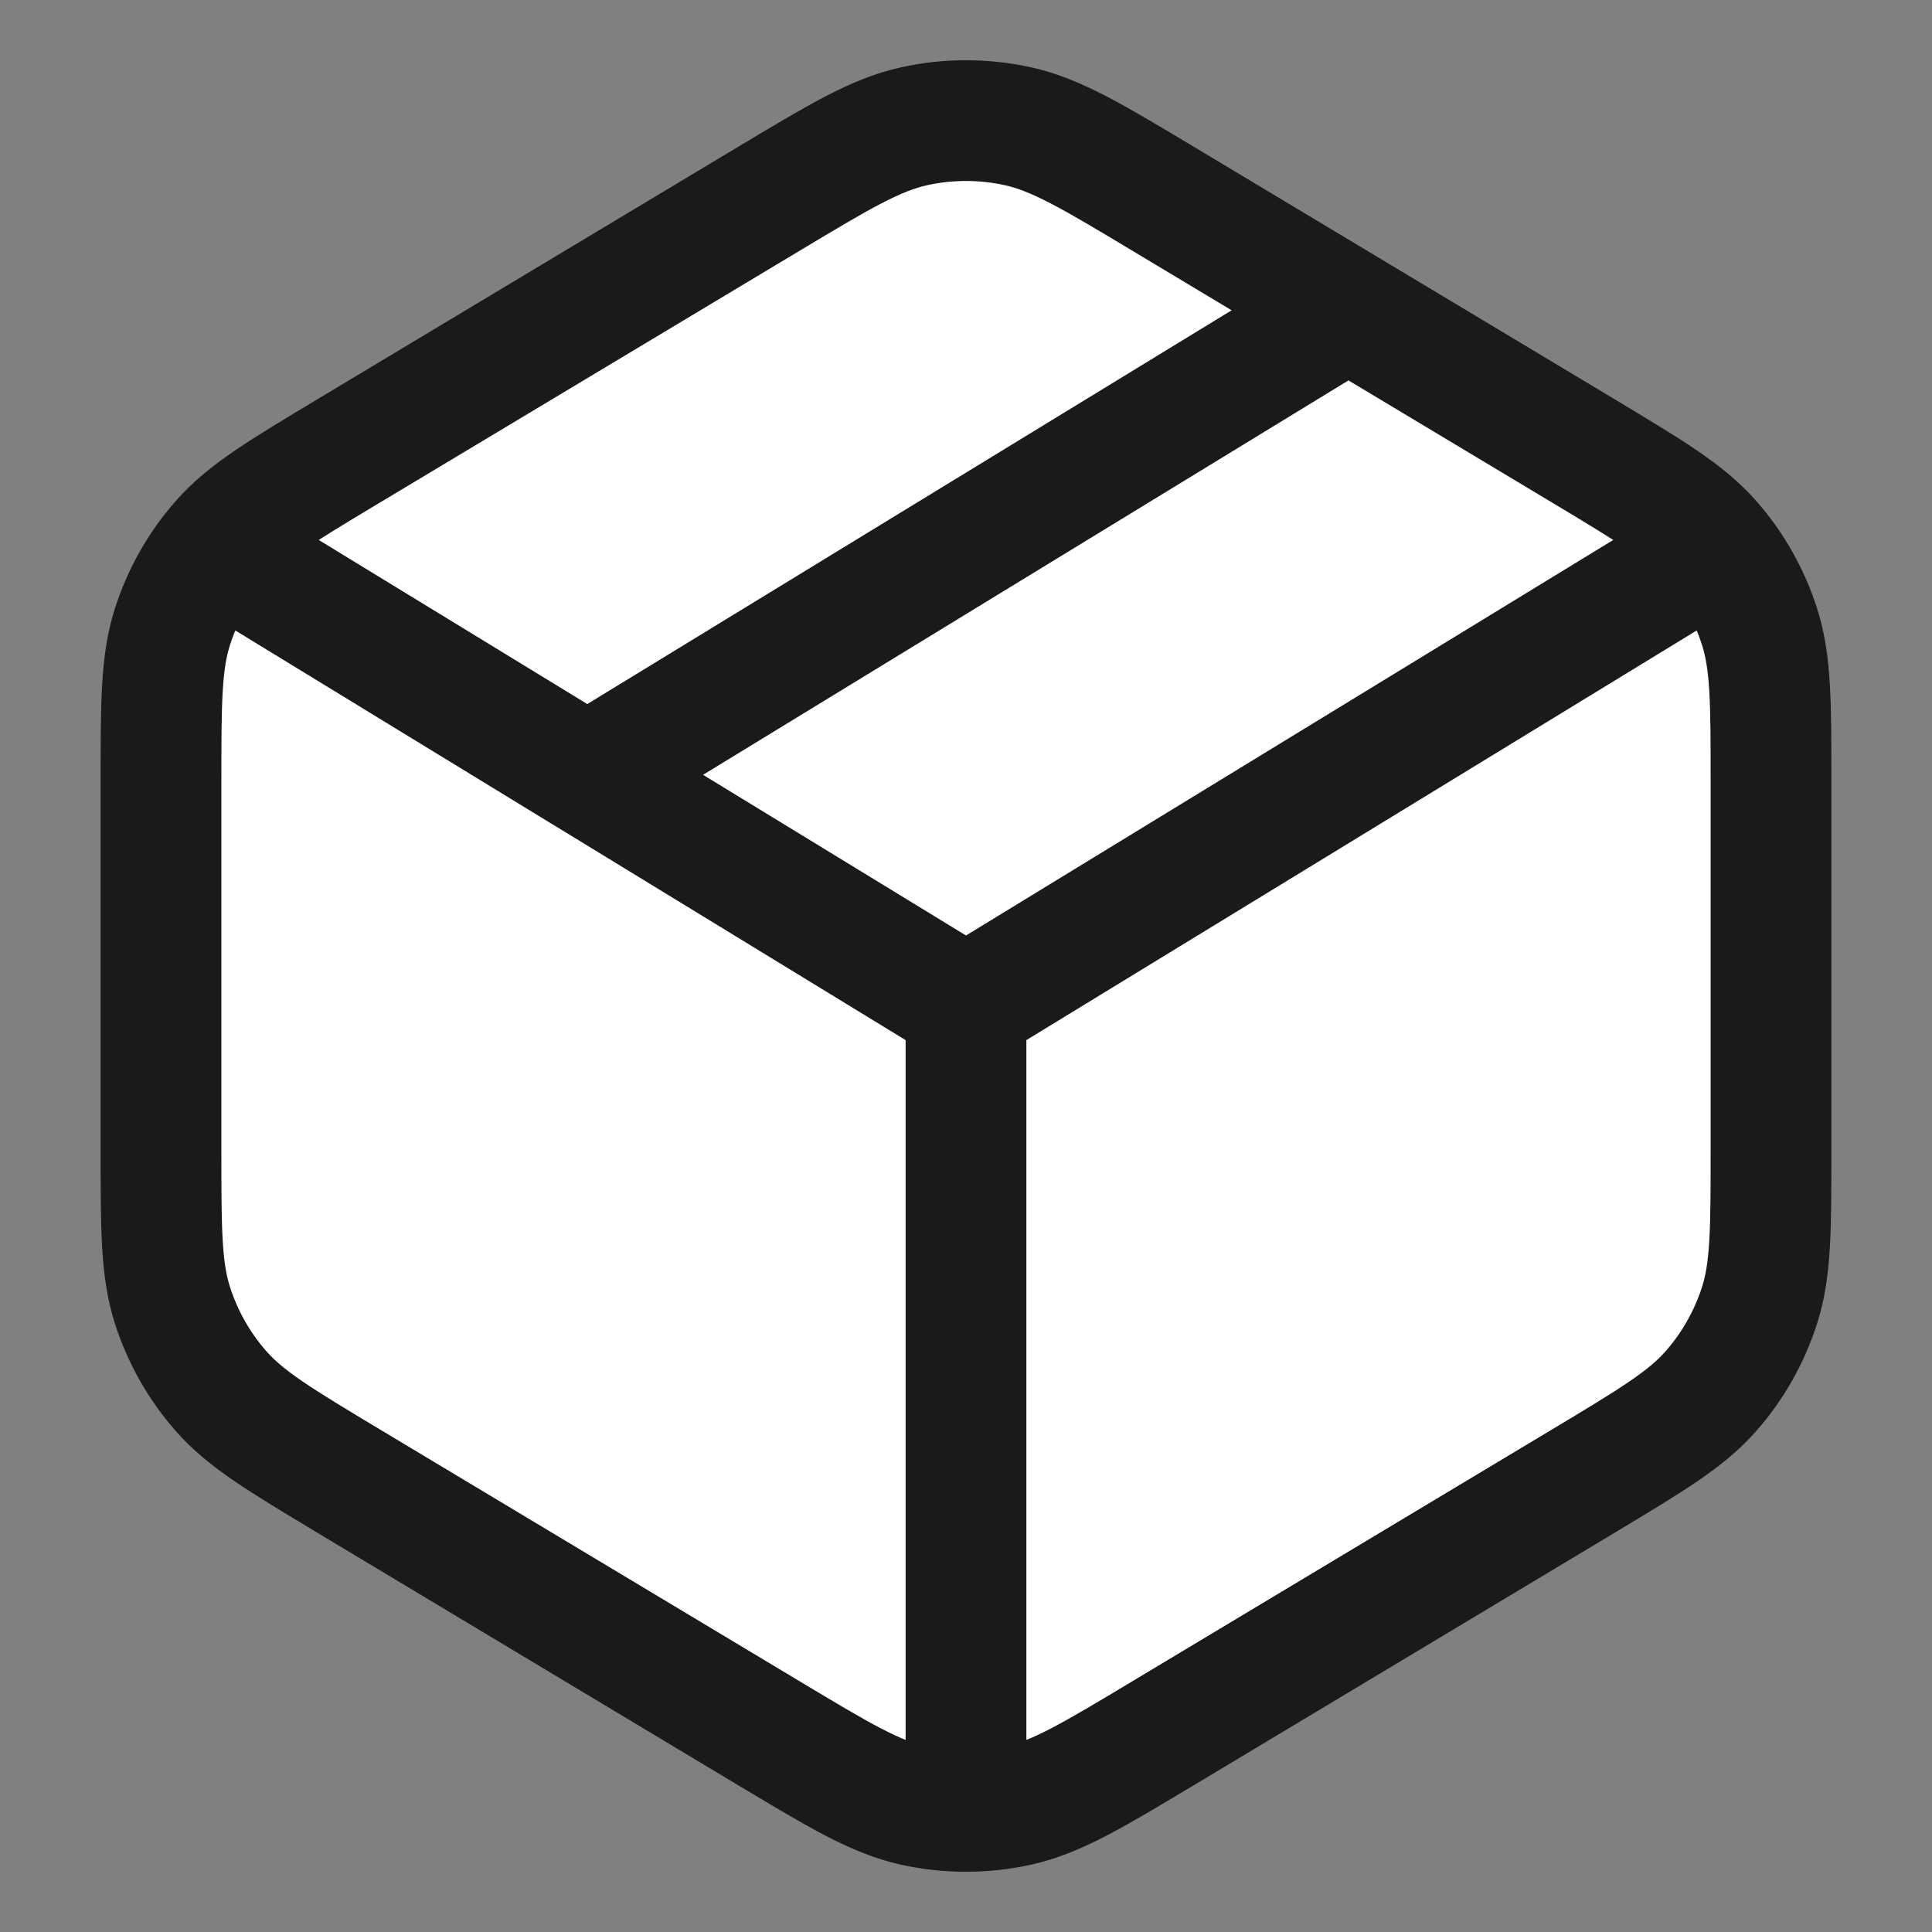
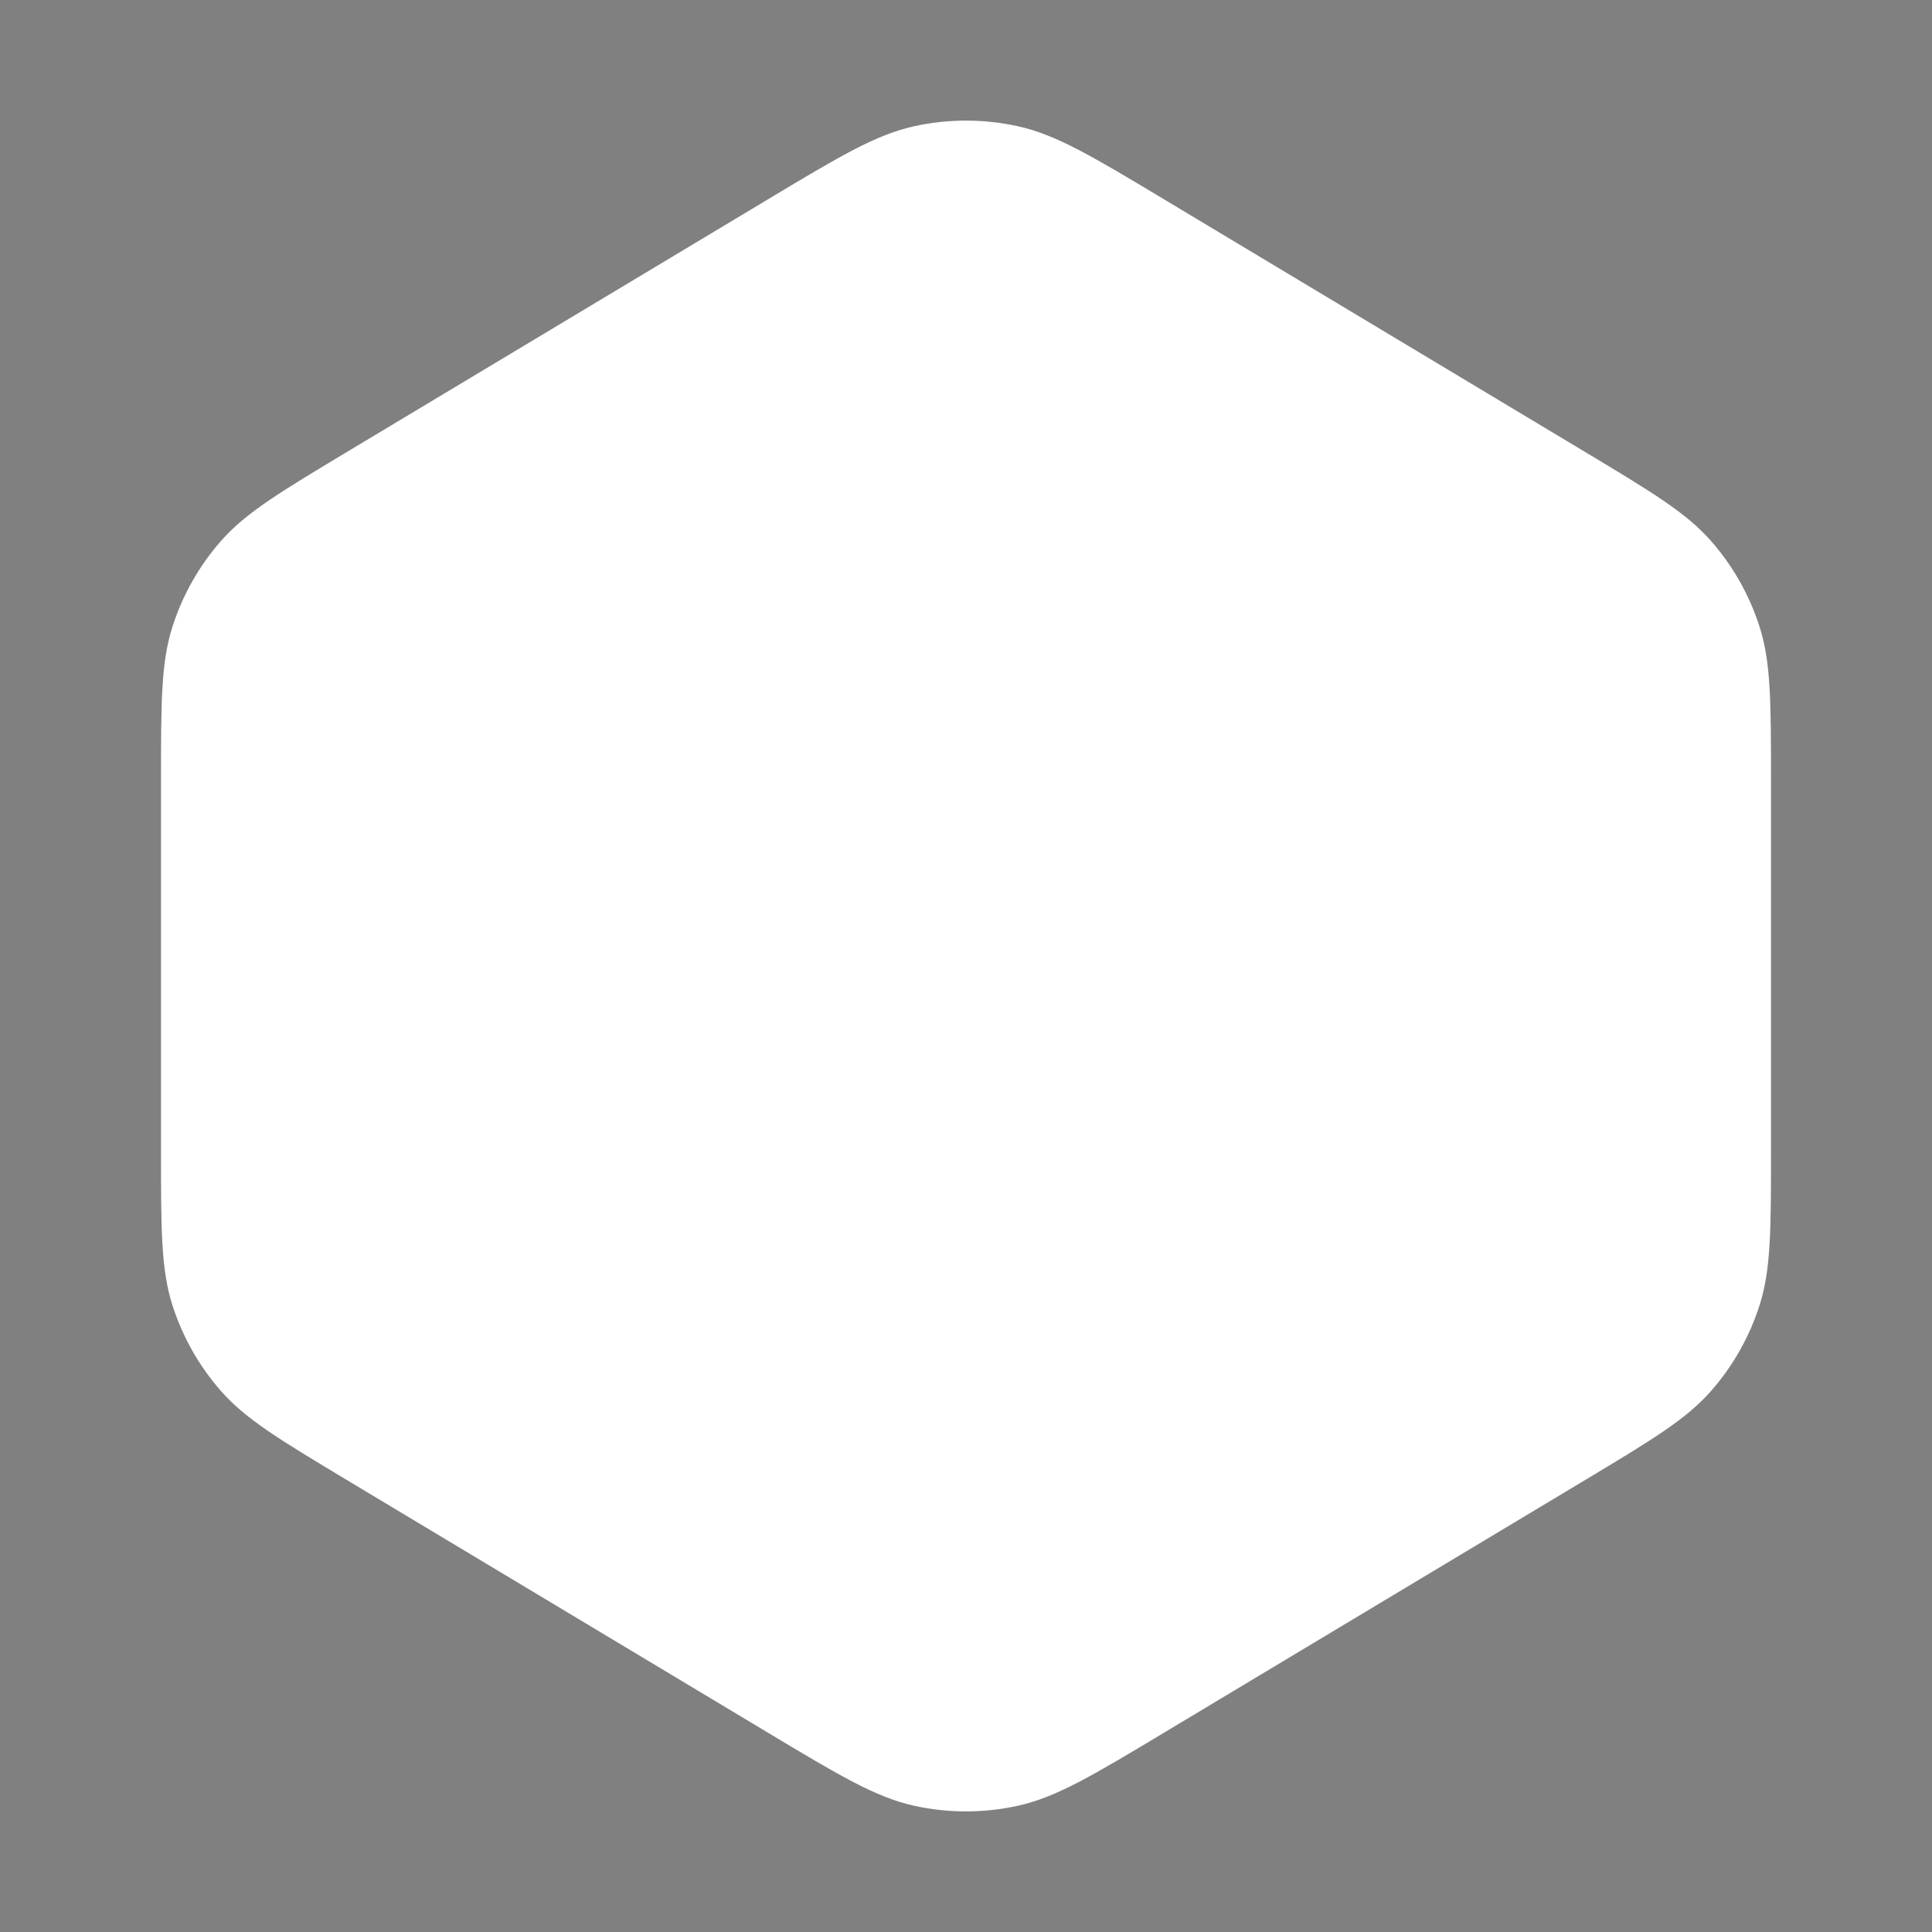
<svg xmlns="http://www.w3.org/2000/svg" width="24" height="24" viewBox="0 0 24 24" fill="none">
  <rect x="0" y="0" width="24" height="24" fill="#808080" stroke="none" />
  <path d="M9.53 2.482C10.428 1.943 10.877 1.674 11.357 1.568C11.78 1.475 12.22 1.475 12.643 1.568C13.123 1.674 13.572 1.943 14.47 2.482L19.67 5.602C20.519 6.112 20.944 6.367 21.253 6.718C21.526 7.028 21.732 7.392 21.858 7.786C22 8.231 22 8.727 22 9.718V14.282C22 15.273 22 15.769 21.858 16.214C21.732 16.608 21.526 16.972 21.253 17.282C20.944 17.633 20.519 17.888 19.67 18.398L14.47 21.518C13.572 22.057 13.123 22.326 12.643 22.432C12.22 22.525 11.78 22.525 11.357 22.432C10.877 22.326 10.428 22.057 9.53 21.518L4.33 18.398C3.481 17.888 3.056 17.633 2.747 17.282C2.474 16.972 2.268 16.608 2.142 16.214C2 15.769 2 15.273 2 14.282V9.718C2 8.727 2 8.231 2.142 7.786C2.268 7.392 2.474 7.028 2.747 6.718C3.056 6.367 3.481 6.112 4.33 5.602L9.53 2.482Z" fill="white" />
-   <path d="M7.5 9.5L16.5 4M12 12.5L21 7M12 12.5L3 7M12 12.5V22.5M2 9.718V14.282C2 15.273 2 15.769 2.142 16.214C2.268 16.608 2.474 16.972 2.747 17.282C3.056 17.633 3.481 17.888 4.33 18.398L9.53 21.518C10.428 22.057 10.877 22.326 11.357 22.432C11.78 22.525 12.22 22.525 12.643 22.432C13.123 22.326 13.572 22.057 14.47 21.518L19.67 18.398C20.519 17.888 20.944 17.633 21.253 17.282C21.526 16.972 21.732 16.608 21.858 16.214C22 15.769 22 15.273 22 14.282V9.718C22 8.727 22 8.231 21.858 7.786C21.732 7.392 21.526 7.028 21.253 6.718C20.944 6.367 20.519 6.112 19.67 5.602L14.47 2.482C13.572 1.943 13.123 1.674 12.643 1.568C12.22 1.475 11.78 1.475 11.357 1.568C10.877 1.674 10.428 1.943 9.53 2.482L4.33 5.602C3.481 6.112 3.056 6.367 2.747 6.718C2.474 7.028 2.268 7.392 2.142 7.786C2 8.231 2 8.727 2 9.718Z" stroke="#1A1A1A" stroke-width="1.5" stroke-linecap="round" stroke-linejoin="round" />
</svg>